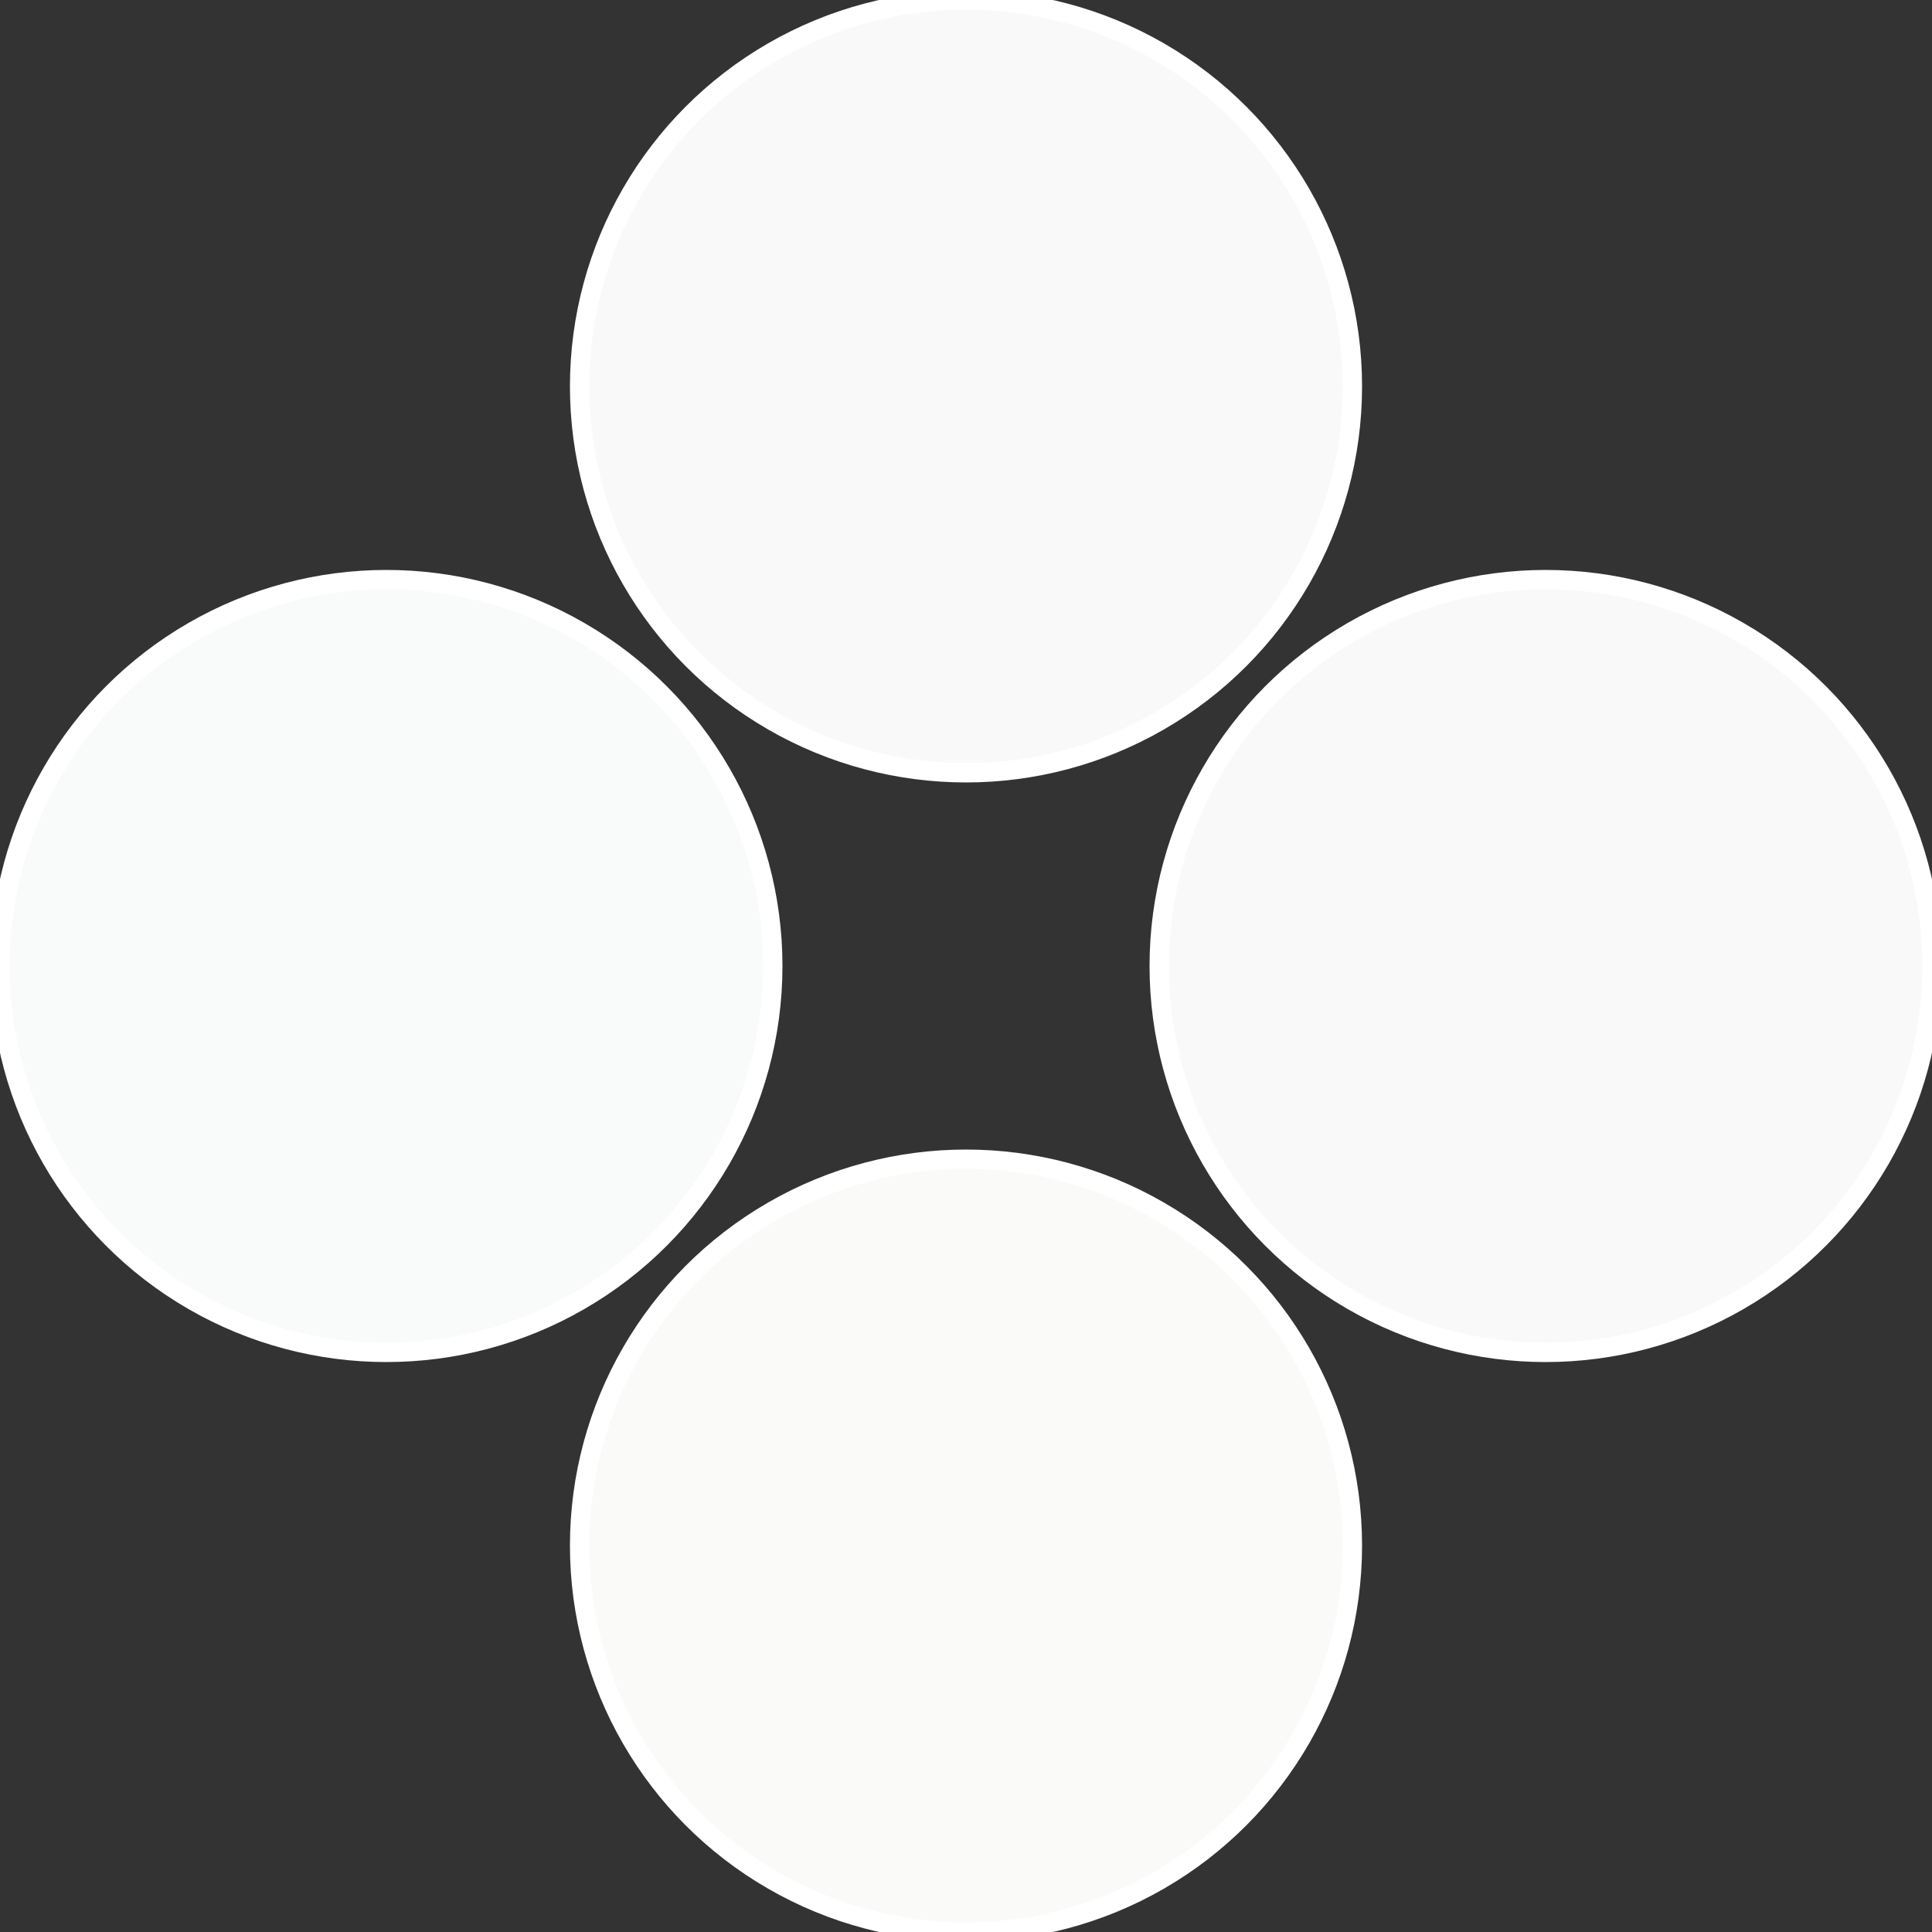
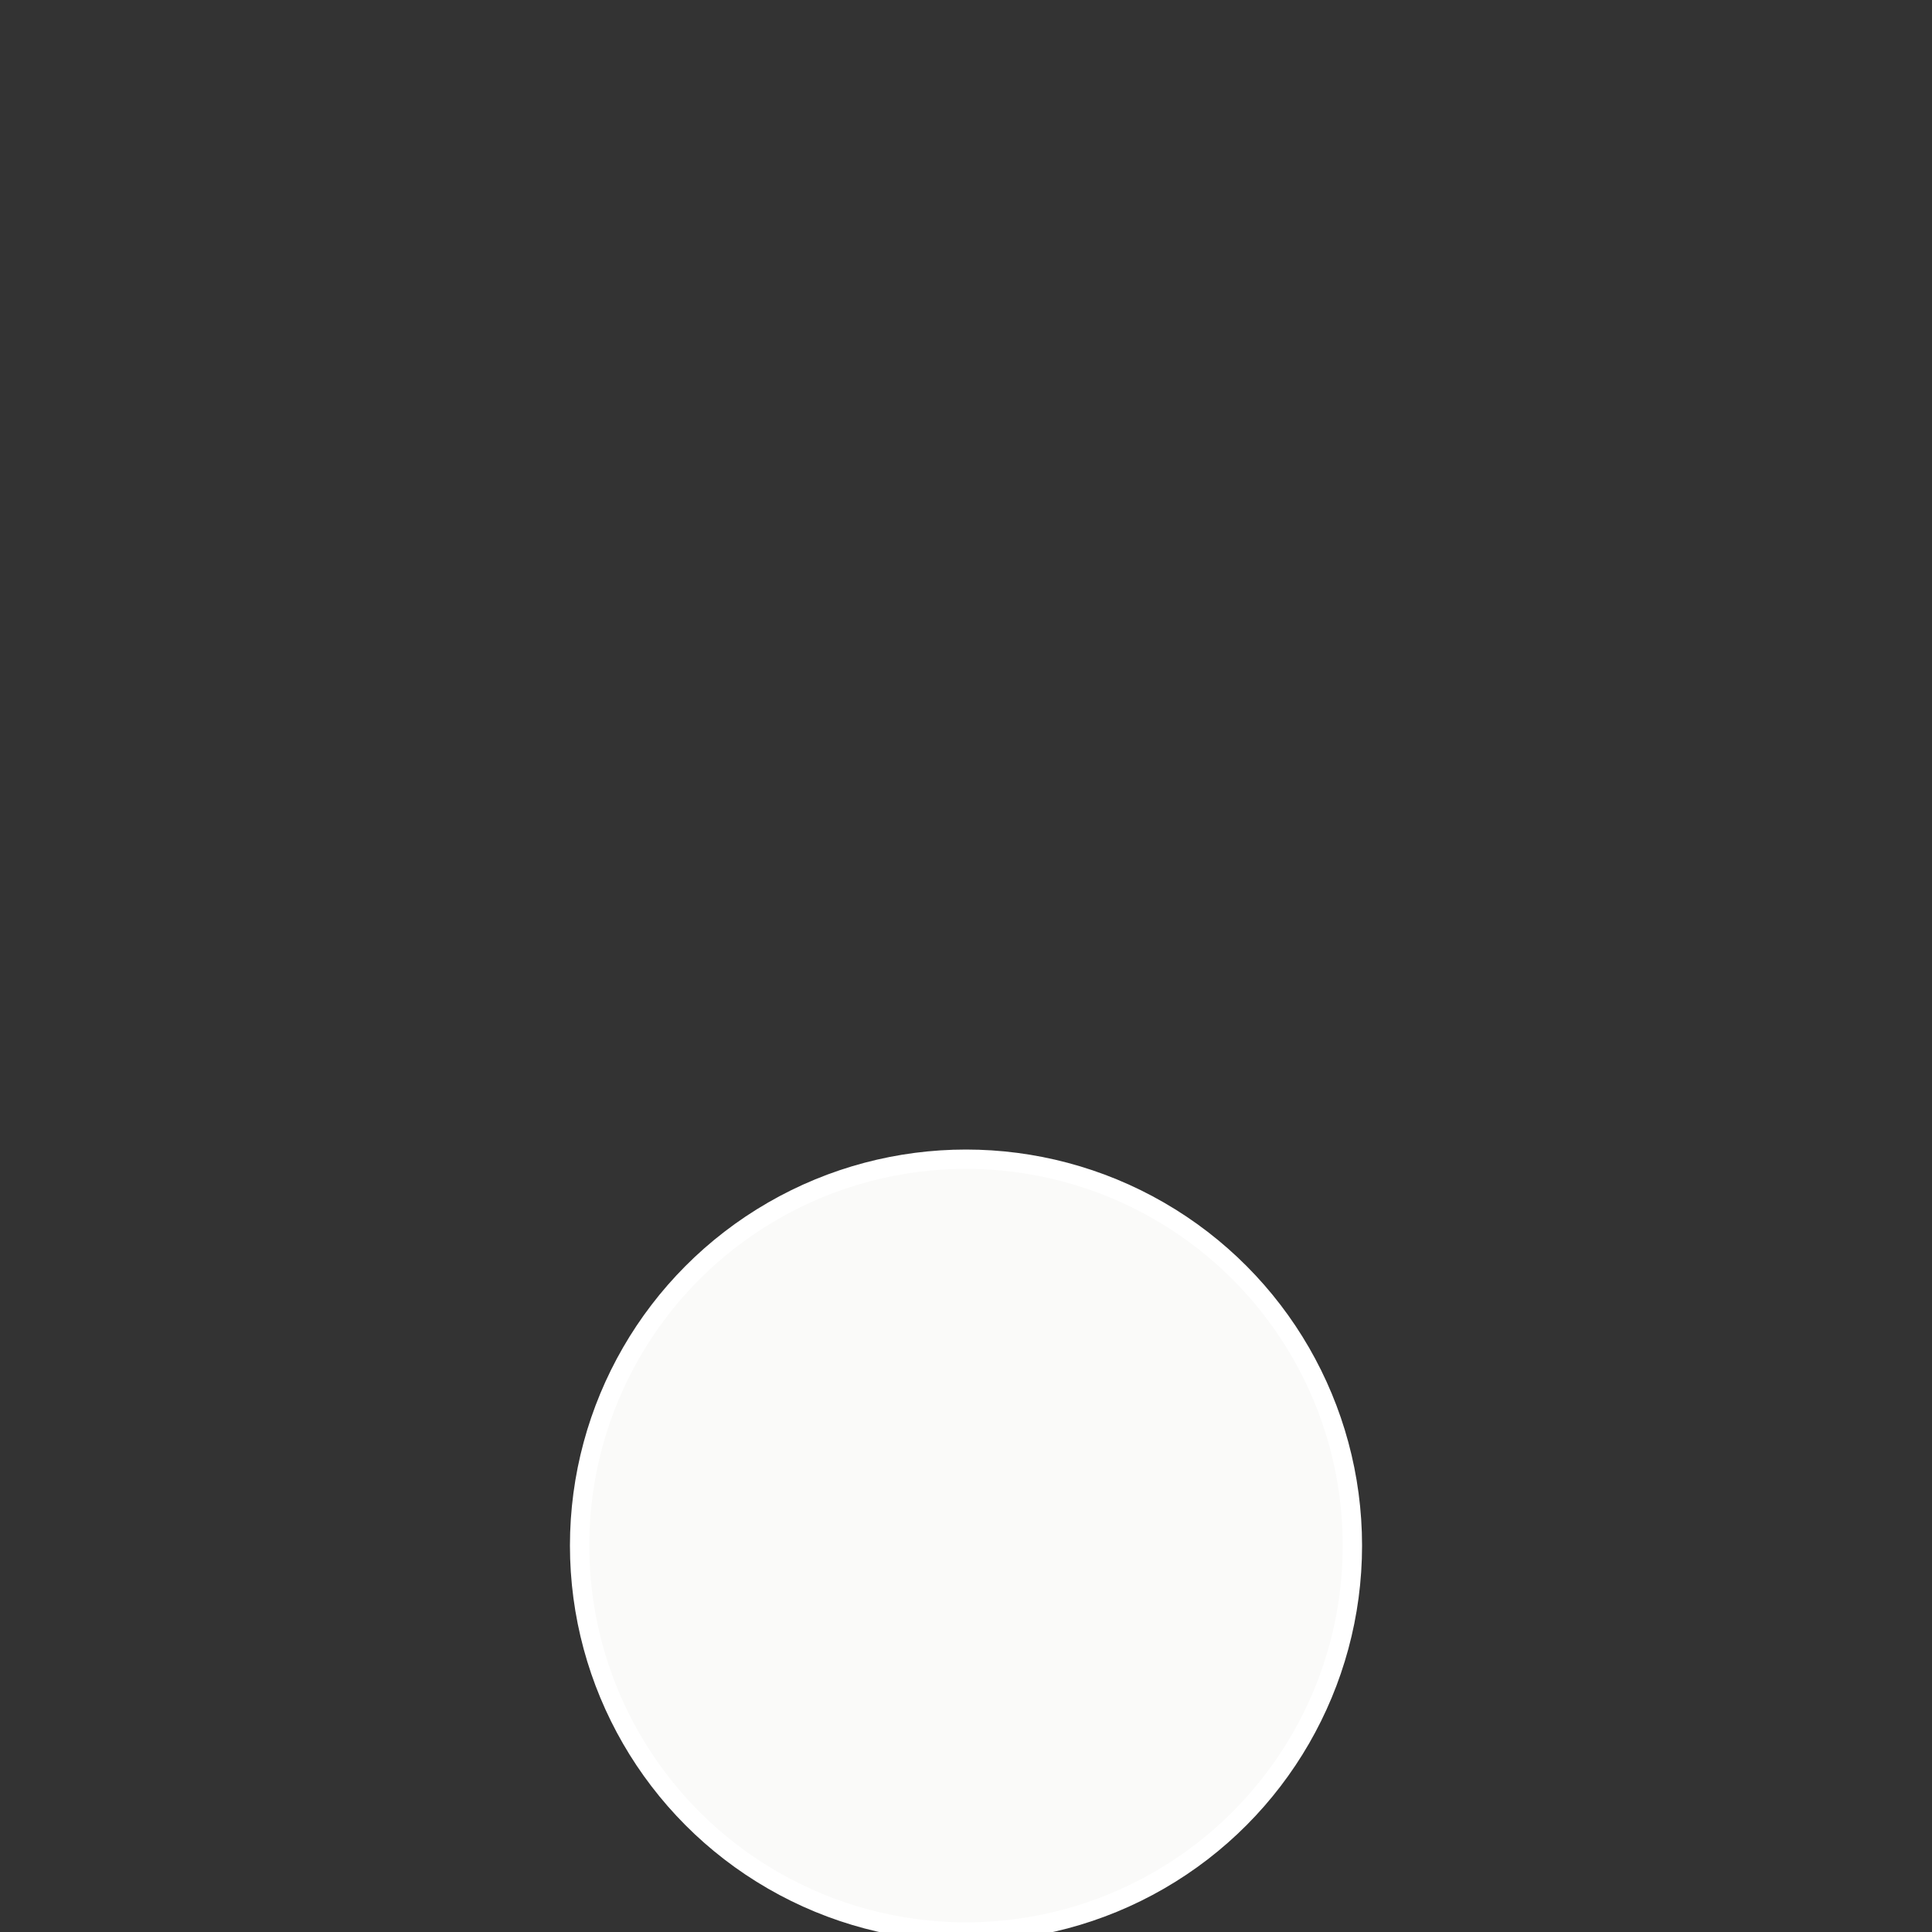
<svg xmlns="http://www.w3.org/2000/svg" width="500" height="500" viewBox="-1 -1 2 2">
  <rect x="-1" y="-1" width="2" height="2" fill="#333333" stroke="none" />
-   <circle cx="0.6" cy="0" r="0.4" fill="#faf9f9" stroke="#fff" stroke-width="1%" />
  <circle cx="3.6739403974421E-17" cy="0.6" r="0.4" fill="#fafaf9" stroke="#fff" stroke-width="1%" />
-   <circle cx="-0.6" cy="7.3478807948841E-17" r="0.4" fill="#f9fafa" stroke="#fff" stroke-width="1%" />
-   <circle cx="-1.1021821192326E-16" cy="-0.6" r="0.4" fill="#f9f9fa" stroke="#fff" stroke-width="1%" />
</svg>